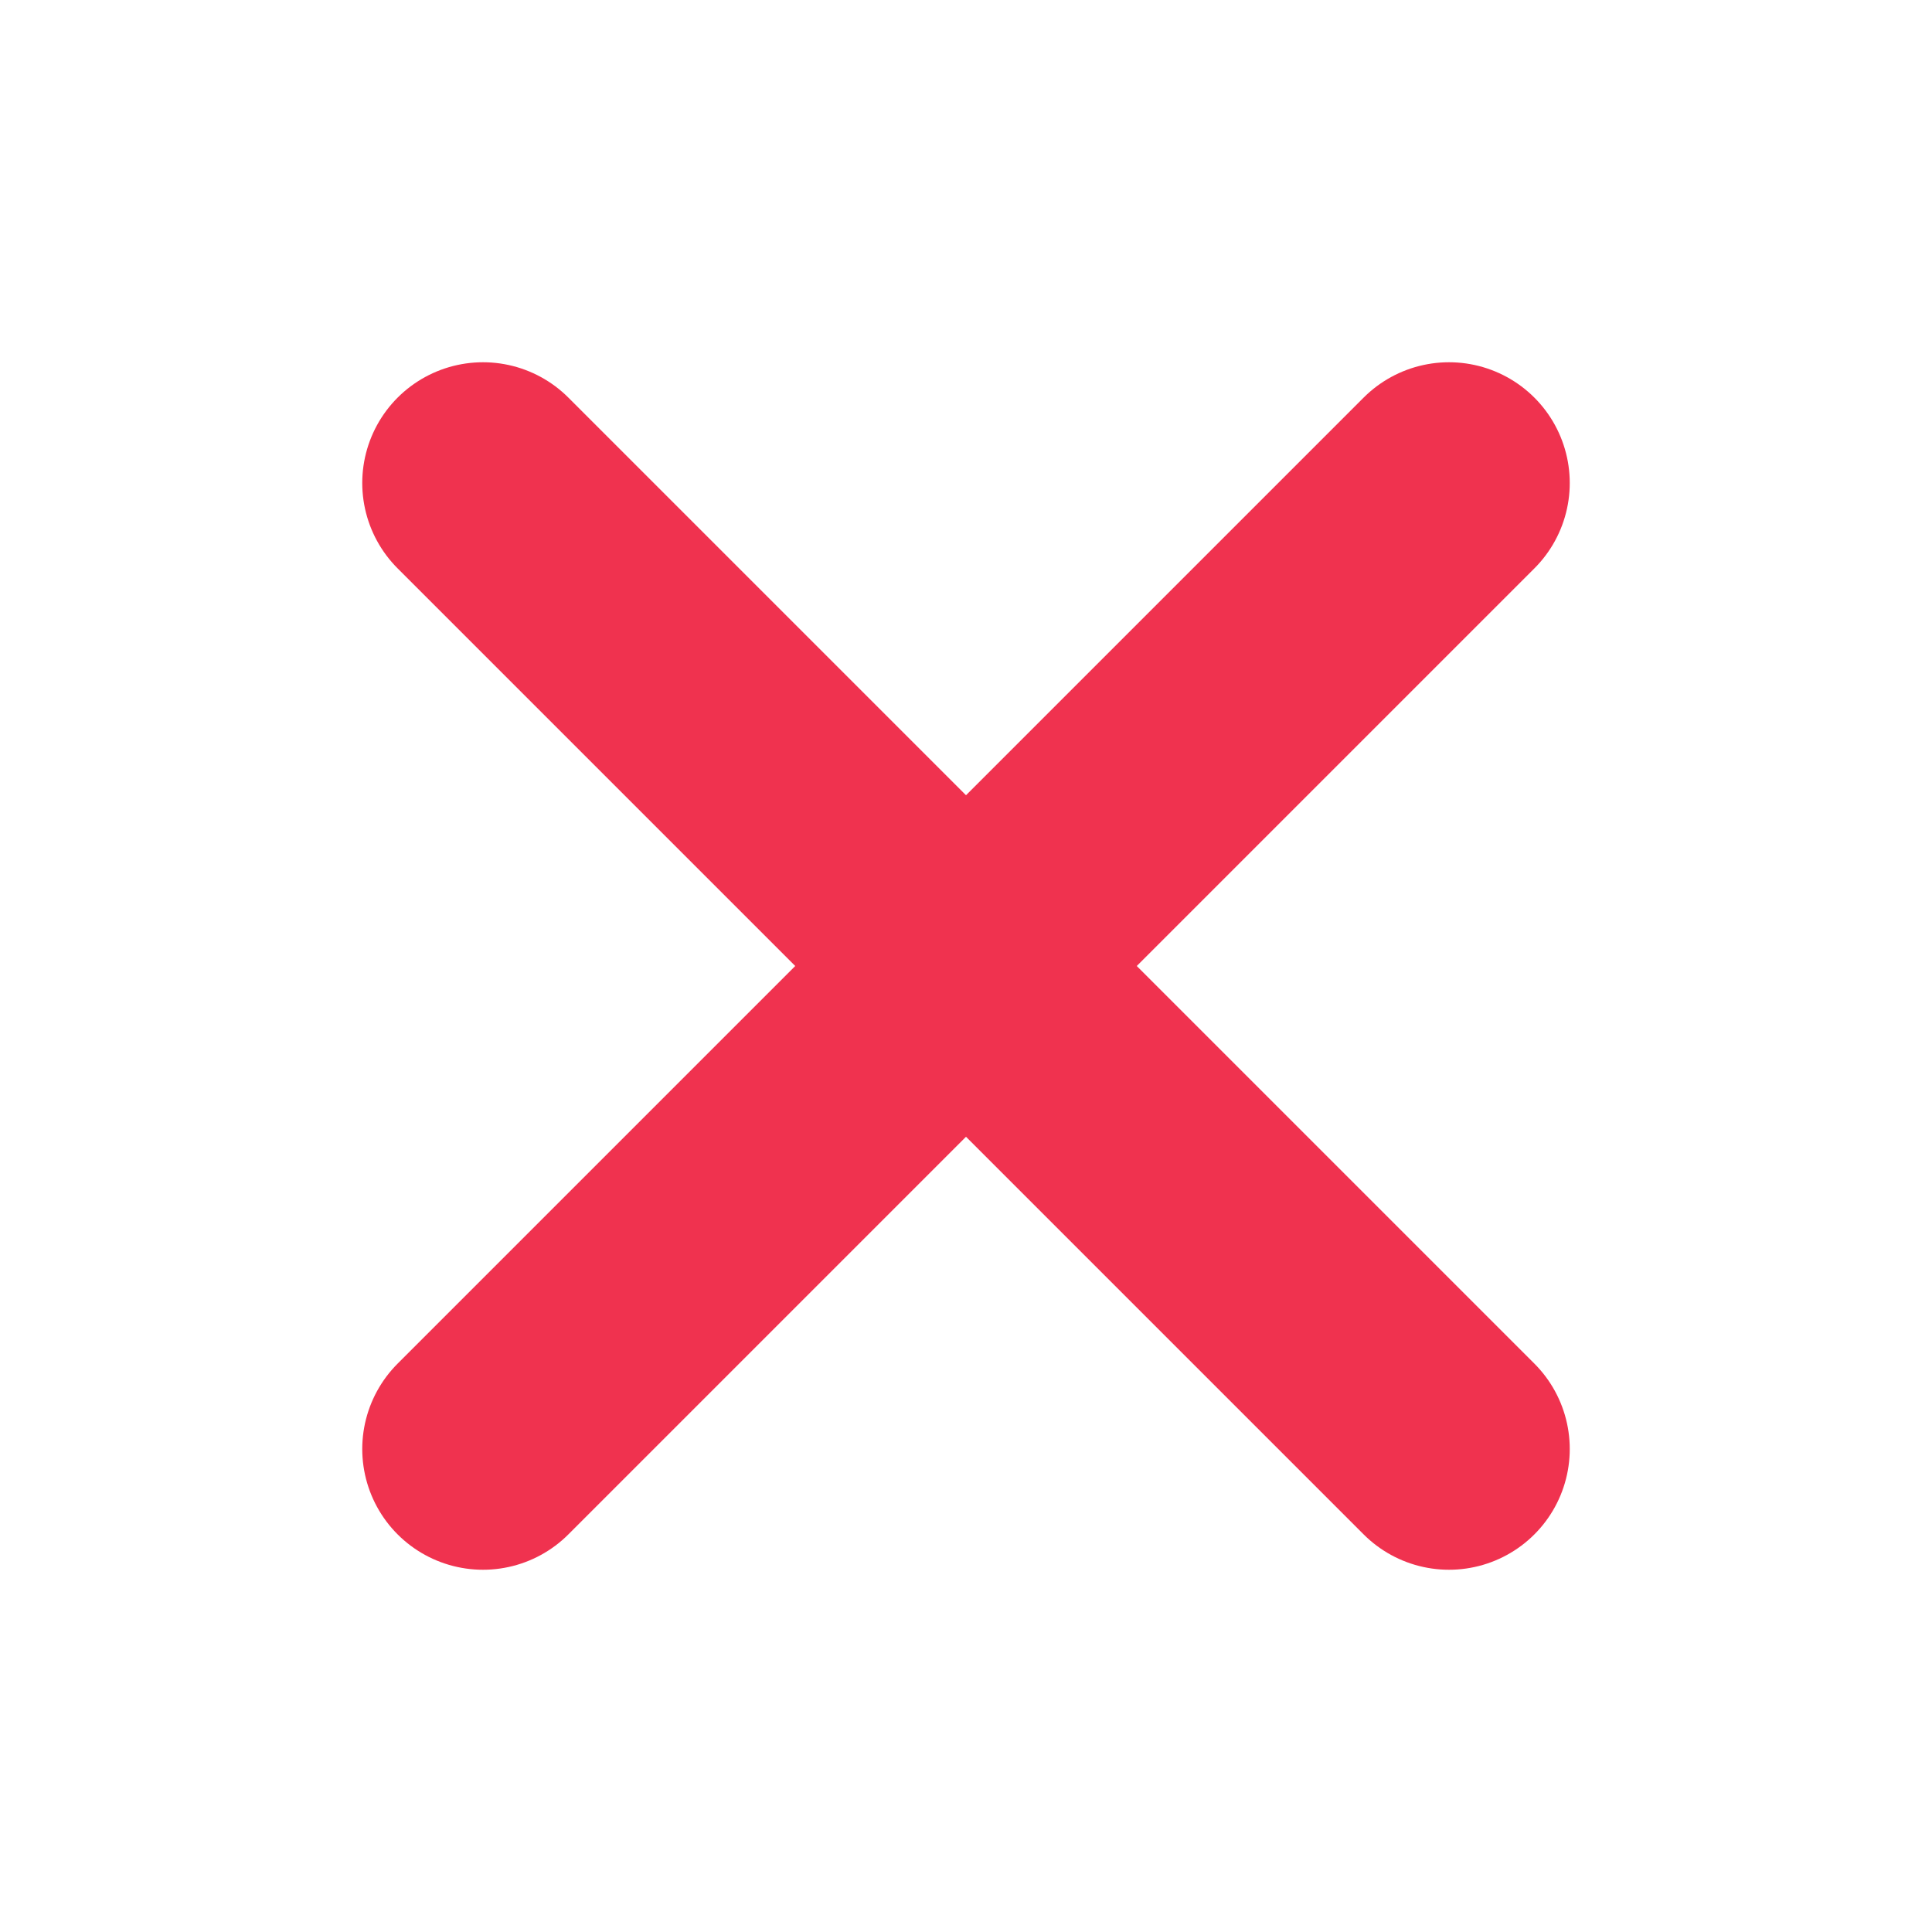
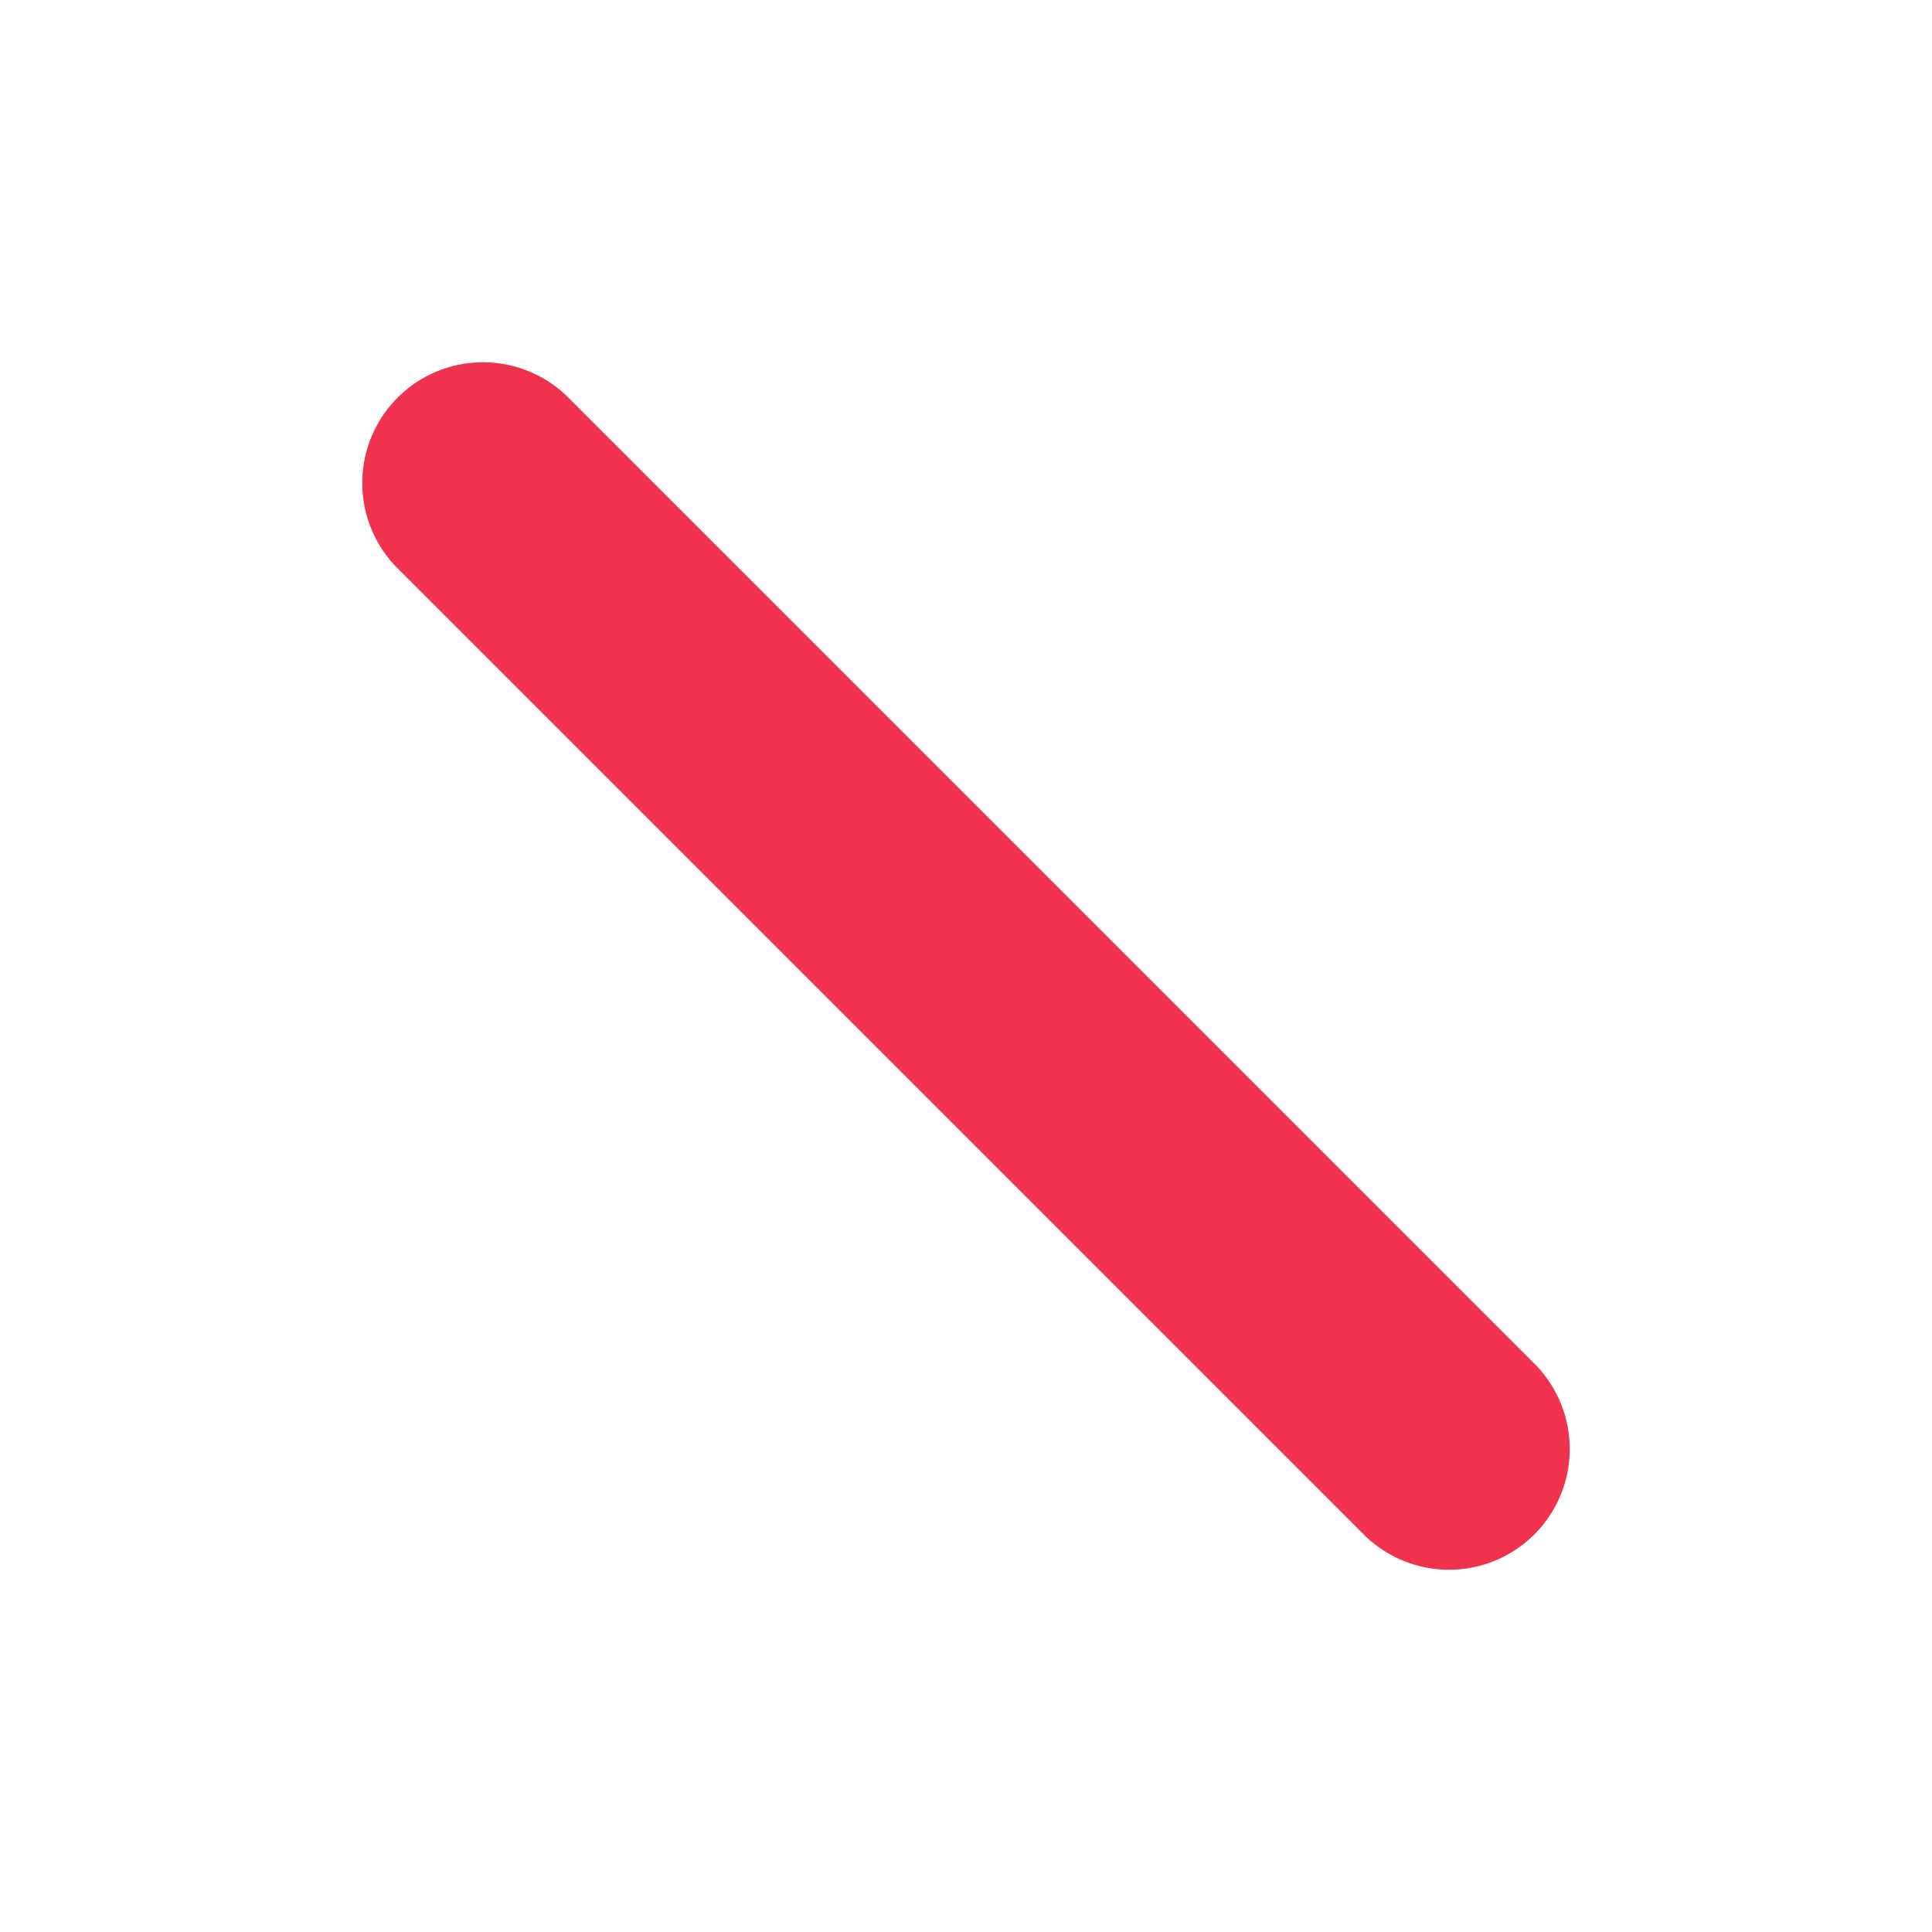
<svg xmlns="http://www.w3.org/2000/svg" width="24" height="24" viewBox="0 0 24 24" fill="none" stroke="#f0324f" stroke-width="3" stroke-linecap="round" stroke-linejoin="round" class="lucide lucide-x-icon lucide-x">
-   <path d="M18 6 6 18" />
  <path d="m6 6 12 12" />
</svg>